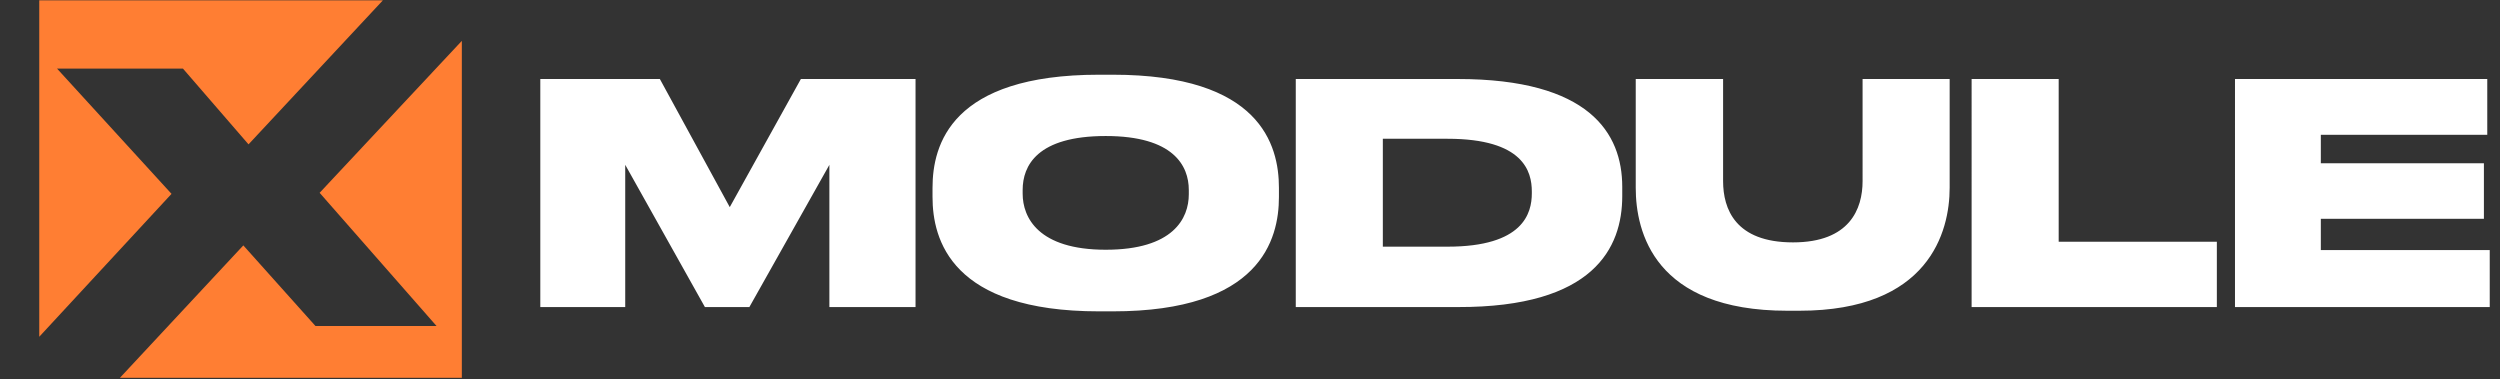
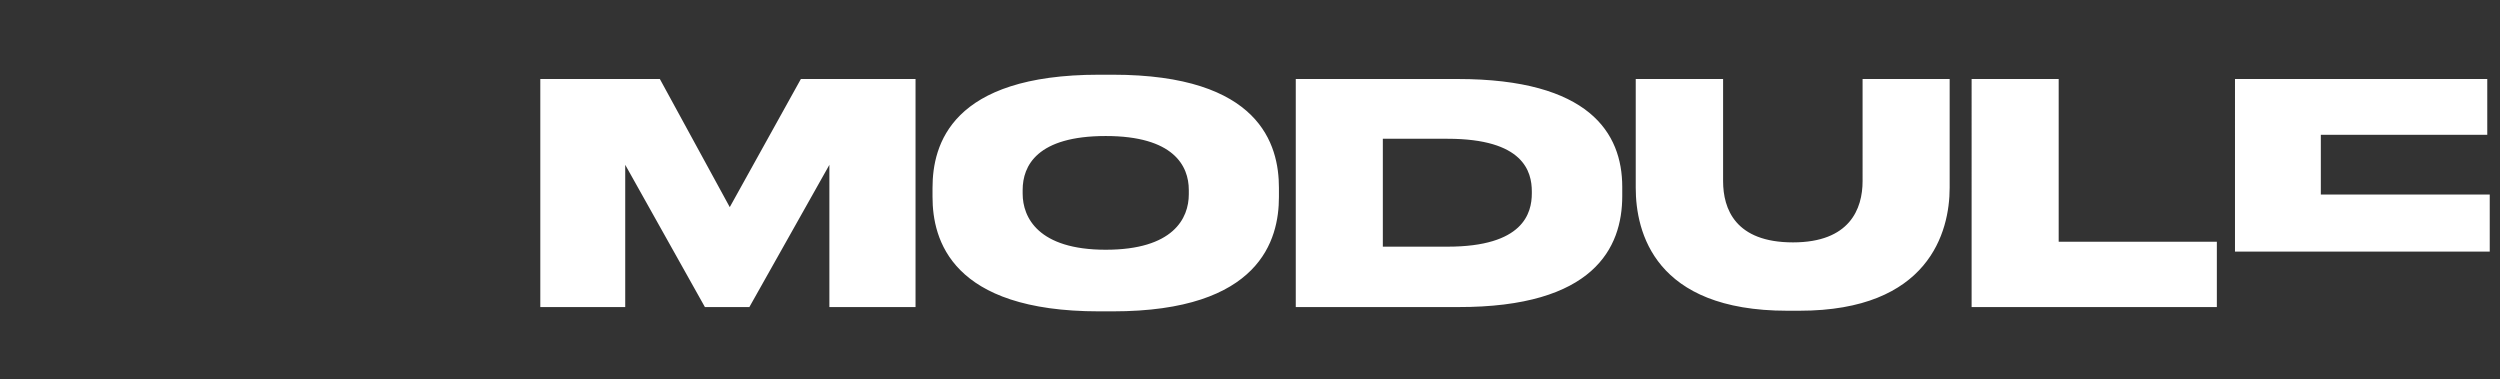
<svg xmlns="http://www.w3.org/2000/svg" width="211" height="32" fill="none">
  <rect width="100%" height="100%" fill="#333333" stroke="none" />
-   <path d="M45.602 25.916V6.668h10.09l5.9 10.814 6.002-10.814h9.677v19.247H70V13.913l-6.754 12.004h-3.751L52.769 13.91v12.005h-7.167zm48.317-19.61c12.419 0 14.023 5.898 14.023 9.546v.776c0 3.596-1.578 9.65-14.023 9.65h-1.164c-12.471 0-14.05-6.054-14.05-9.65v-.776c0-3.648 1.579-9.546 14.05-9.546h1.164zm-.595 5.174c-5.796 0-7.012 2.51-7.012 4.553v.31c0 2.018 1.32 4.735 7.012 4.735 5.692 0 7.011-2.64 7.011-4.683v-.362c0-2.044-1.293-4.553-7.011-4.553zm16.039-4.812h13.661c11.1 0 13.894 4.553 13.894 9.106v.776c0 4.372-2.406 9.391-13.868 9.366h-13.687V6.668zm7.348 14.151h5.46c6.39 0 7.115-2.82 7.115-4.502v-.155c0-1.681-.699-4.45-7.115-4.45h-5.46v9.107zm21.345-4.967V6.668h7.373v8.615c0 2.354 1.035 5.174 5.899 5.174 4.787 0 5.874-2.82 5.874-5.174V6.668h7.349v9.184c0 3.725-1.76 10.374-12.678 10.374h-1.035c-11.204 0-12.782-6.649-12.782-10.374zm28.348-9.184h7.349v13.737h13.349v5.51h-20.698V6.669zm22.229 0h21.293v4.708h-14.048v2.406h13.764v4.683h-13.764v2.639h14.256v4.812h-21.501V6.668z" fill="#fff" />
-   <path fill-rule="evenodd" clip-rule="evenodd" d="M3.313 28.424V.03h29L20.975 12.184 15.442 5.79H4.814l9.662 10.571L3.312 28.424zm6.812 3.46h28.854V3.448L26.977 16.273l9.867 11.242H26.626l-6.09-6.804-10.411 11.172z" fill="#FF7E33" />
+   <path d="M45.602 25.916V6.668h10.09l5.9 10.814 6.002-10.814h9.677v19.247H70V13.913l-6.754 12.004h-3.751L52.769 13.91v12.005h-7.167zm48.317-19.61c12.419 0 14.023 5.898 14.023 9.546v.776c0 3.596-1.578 9.65-14.023 9.65h-1.164c-12.471 0-14.05-6.054-14.05-9.65v-.776c0-3.648 1.579-9.546 14.05-9.546h1.164zm-.595 5.174c-5.796 0-7.012 2.51-7.012 4.553v.31c0 2.018 1.32 4.735 7.012 4.735 5.692 0 7.011-2.64 7.011-4.683v-.362c0-2.044-1.293-4.553-7.011-4.553zm16.039-4.812h13.661c11.1 0 13.894 4.553 13.894 9.106v.776c0 4.372-2.406 9.391-13.868 9.366h-13.687V6.668zm7.348 14.151h5.46c6.39 0 7.115-2.82 7.115-4.502v-.155c0-1.681-.699-4.45-7.115-4.45h-5.46v9.107zm21.345-4.967V6.668h7.373v8.615c0 2.354 1.035 5.174 5.899 5.174 4.787 0 5.874-2.82 5.874-5.174V6.668h7.349v9.184c0 3.725-1.76 10.374-12.678 10.374h-1.035c-11.204 0-12.782-6.649-12.782-10.374zm28.348-9.184h7.349v13.737h13.349v5.51h-20.698V6.669zm22.229 0h21.293v4.708h-14.048v2.406h13.764h-13.764v2.639h14.256v4.812h-21.501V6.668z" fill="#fff" />
</svg>